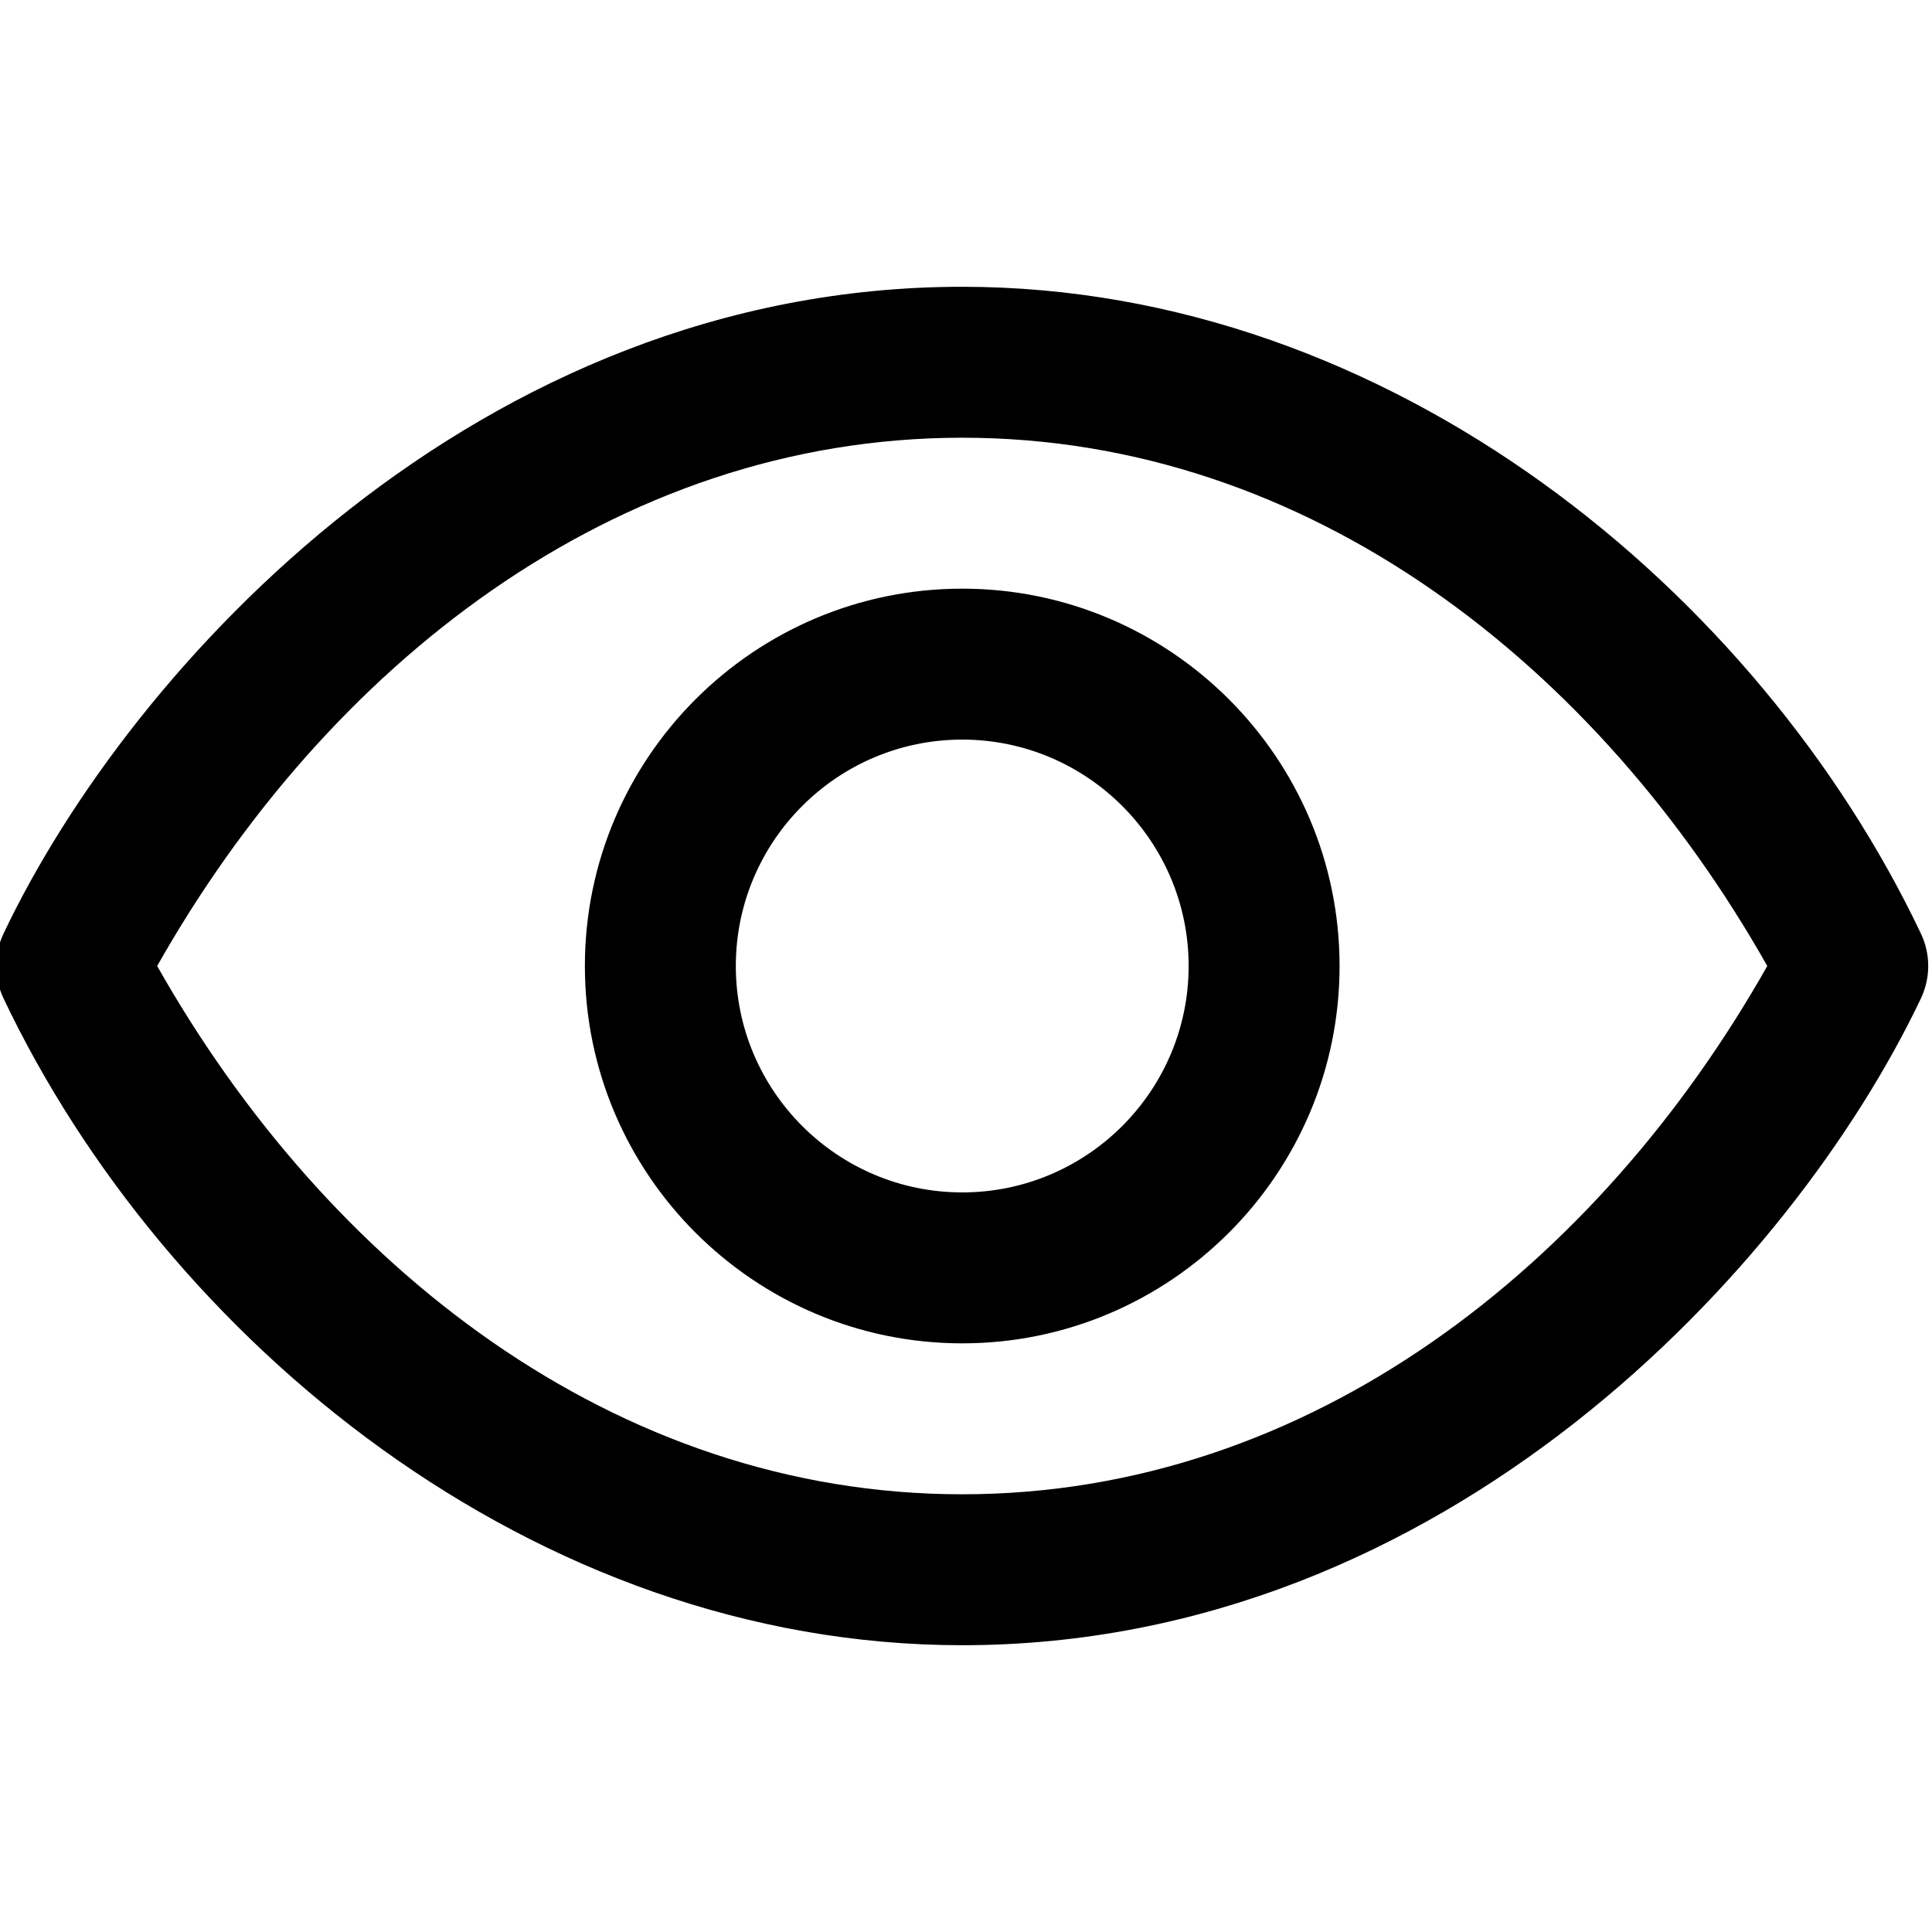
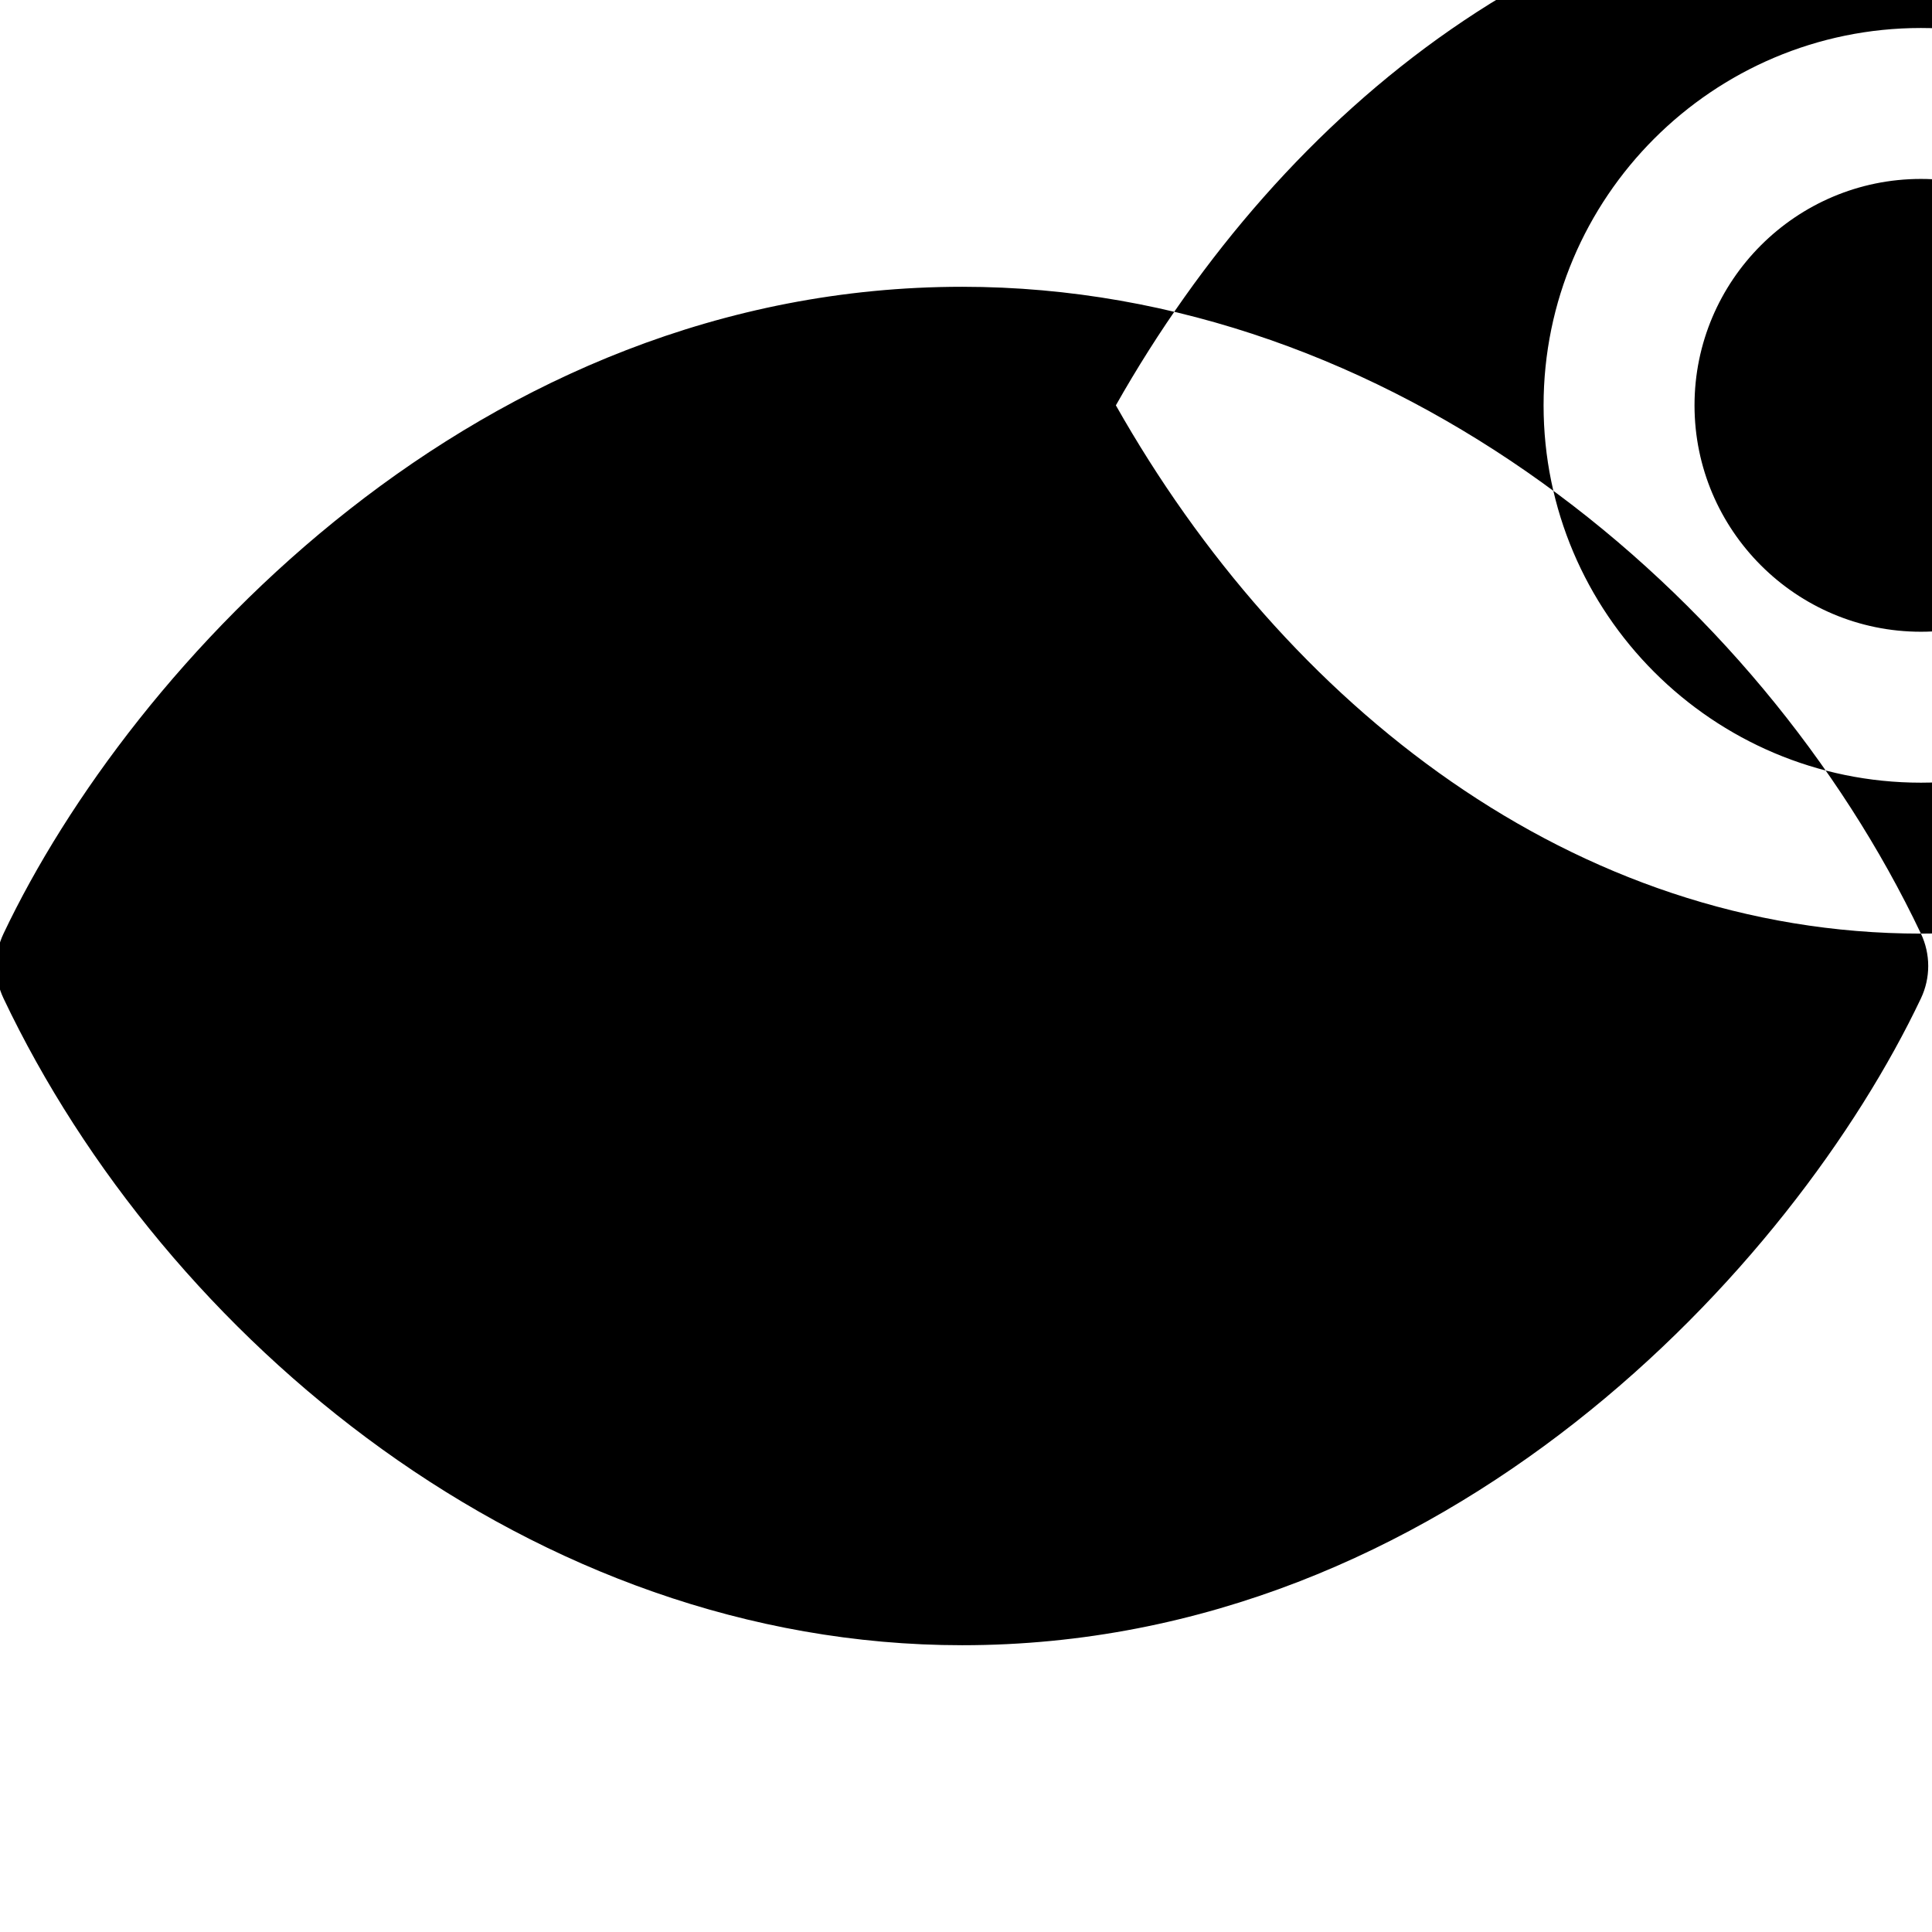
<svg xmlns="http://www.w3.org/2000/svg" height="511pt" viewBox="1 -75 512 511" width="511pt">
-   <path d="m510.066 171.918c-42.816-90.141-140.176-171.418-254.066-171.418-128.148 0-220.262 100.246-254.066 171.418-2.578 5.43-2.578 11.734 0 17.164 42.816 90.141 140.176 171.418 254.066 171.418 128.148 0 220.262-100.25 254.066-171.418 2.578-5.43 2.578-11.734 0-17.164zm-254.066 148.582c-92.141 0-168.535-60.723-213.348-140 44.625-78.953 120.973-140 213.348-140 92.133 0 168.535 60.715 213.348 140-44.625 78.949-120.973 140-213.348 140zm0-240c-55.141 0-100 44.859-100 100s44.859 100 100 100 100-44.859 100-100-44.859-100-100-100zm0 160c-33.082 0-60-26.918-60-60 0-33.086 26.918-60 60-60 33.086 0 60 26.914 60 60 0 33.082-26.914 60-60 60zm0 0" />
+   <path d="m510.066 171.918c-42.816-90.141-140.176-171.418-254.066-171.418-128.148 0-220.262 100.246-254.066 171.418-2.578 5.43-2.578 11.734 0 17.164 42.816 90.141 140.176 171.418 254.066 171.418 128.148 0 220.262-100.25 254.066-171.418 2.578-5.43 2.578-11.734 0-17.164zc-92.141 0-168.535-60.723-213.348-140 44.625-78.953 120.973-140 213.348-140 92.133 0 168.535 60.715 213.348 140-44.625 78.949-120.973 140-213.348 140zm0-240c-55.141 0-100 44.859-100 100s44.859 100 100 100 100-44.859 100-100-44.859-100-100-100zm0 160c-33.082 0-60-26.918-60-60 0-33.086 26.918-60 60-60 33.086 0 60 26.914 60 60 0 33.082-26.914 60-60 60zm0 0" />
</svg>